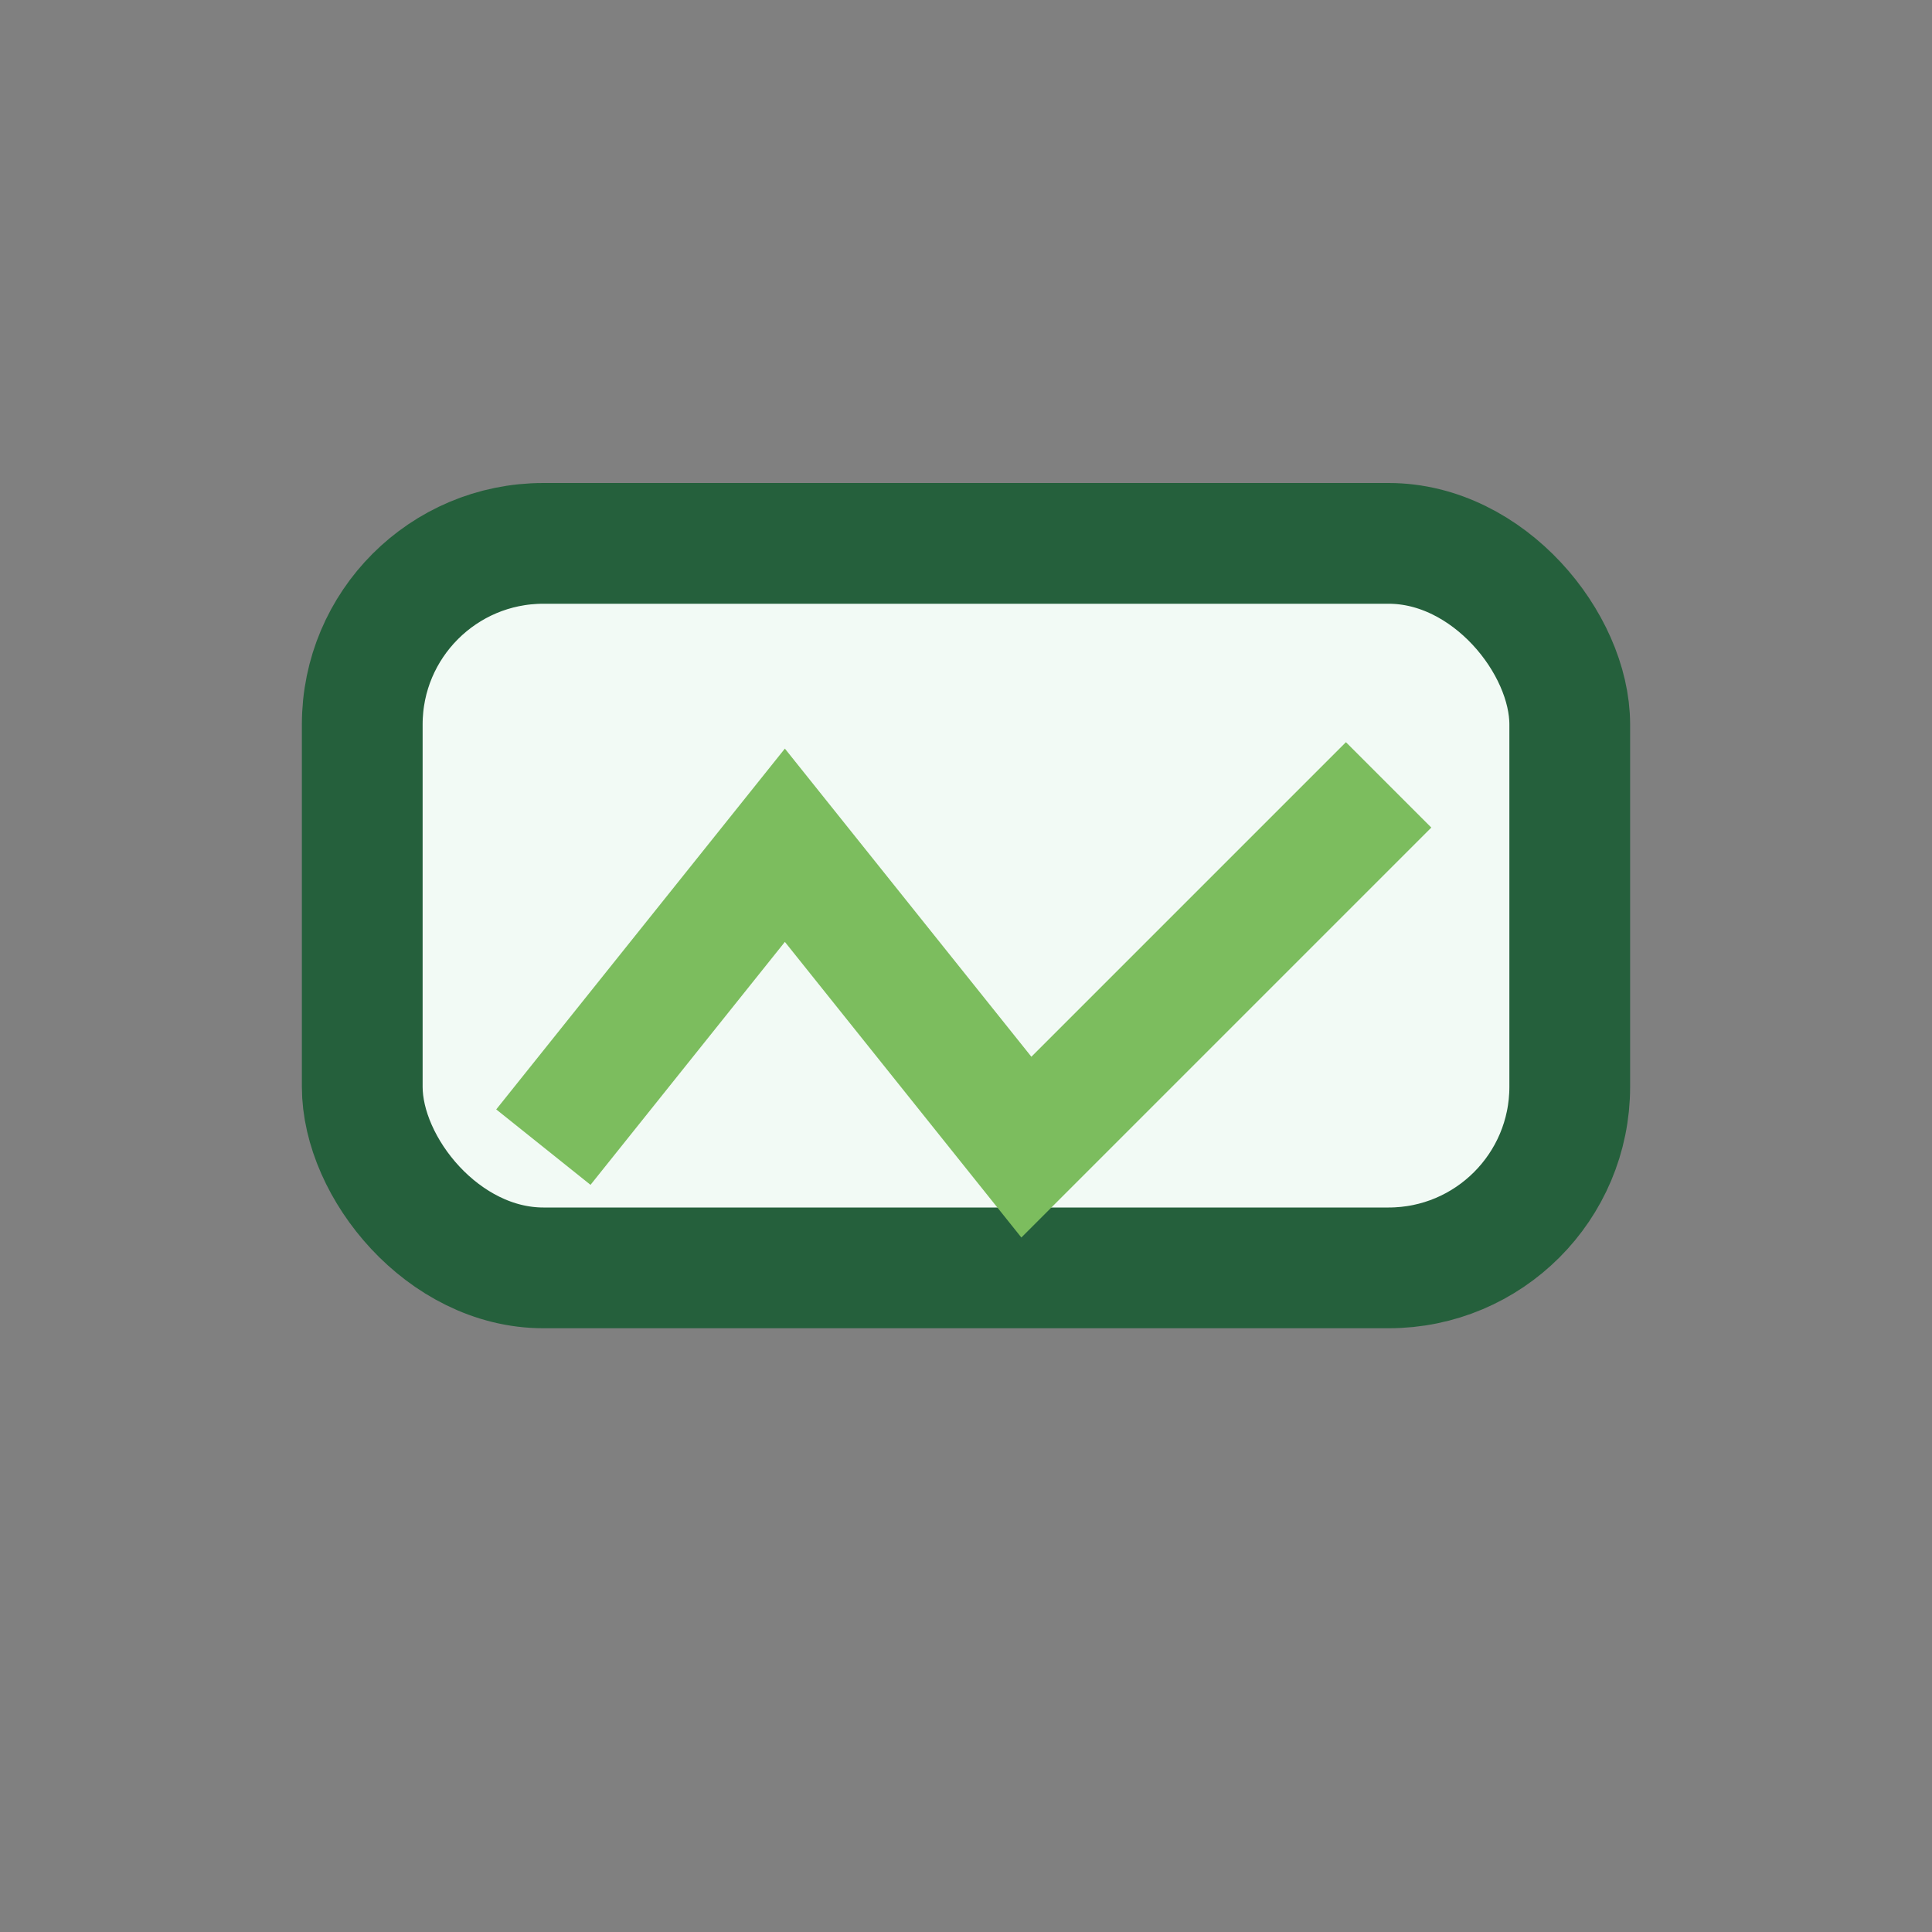
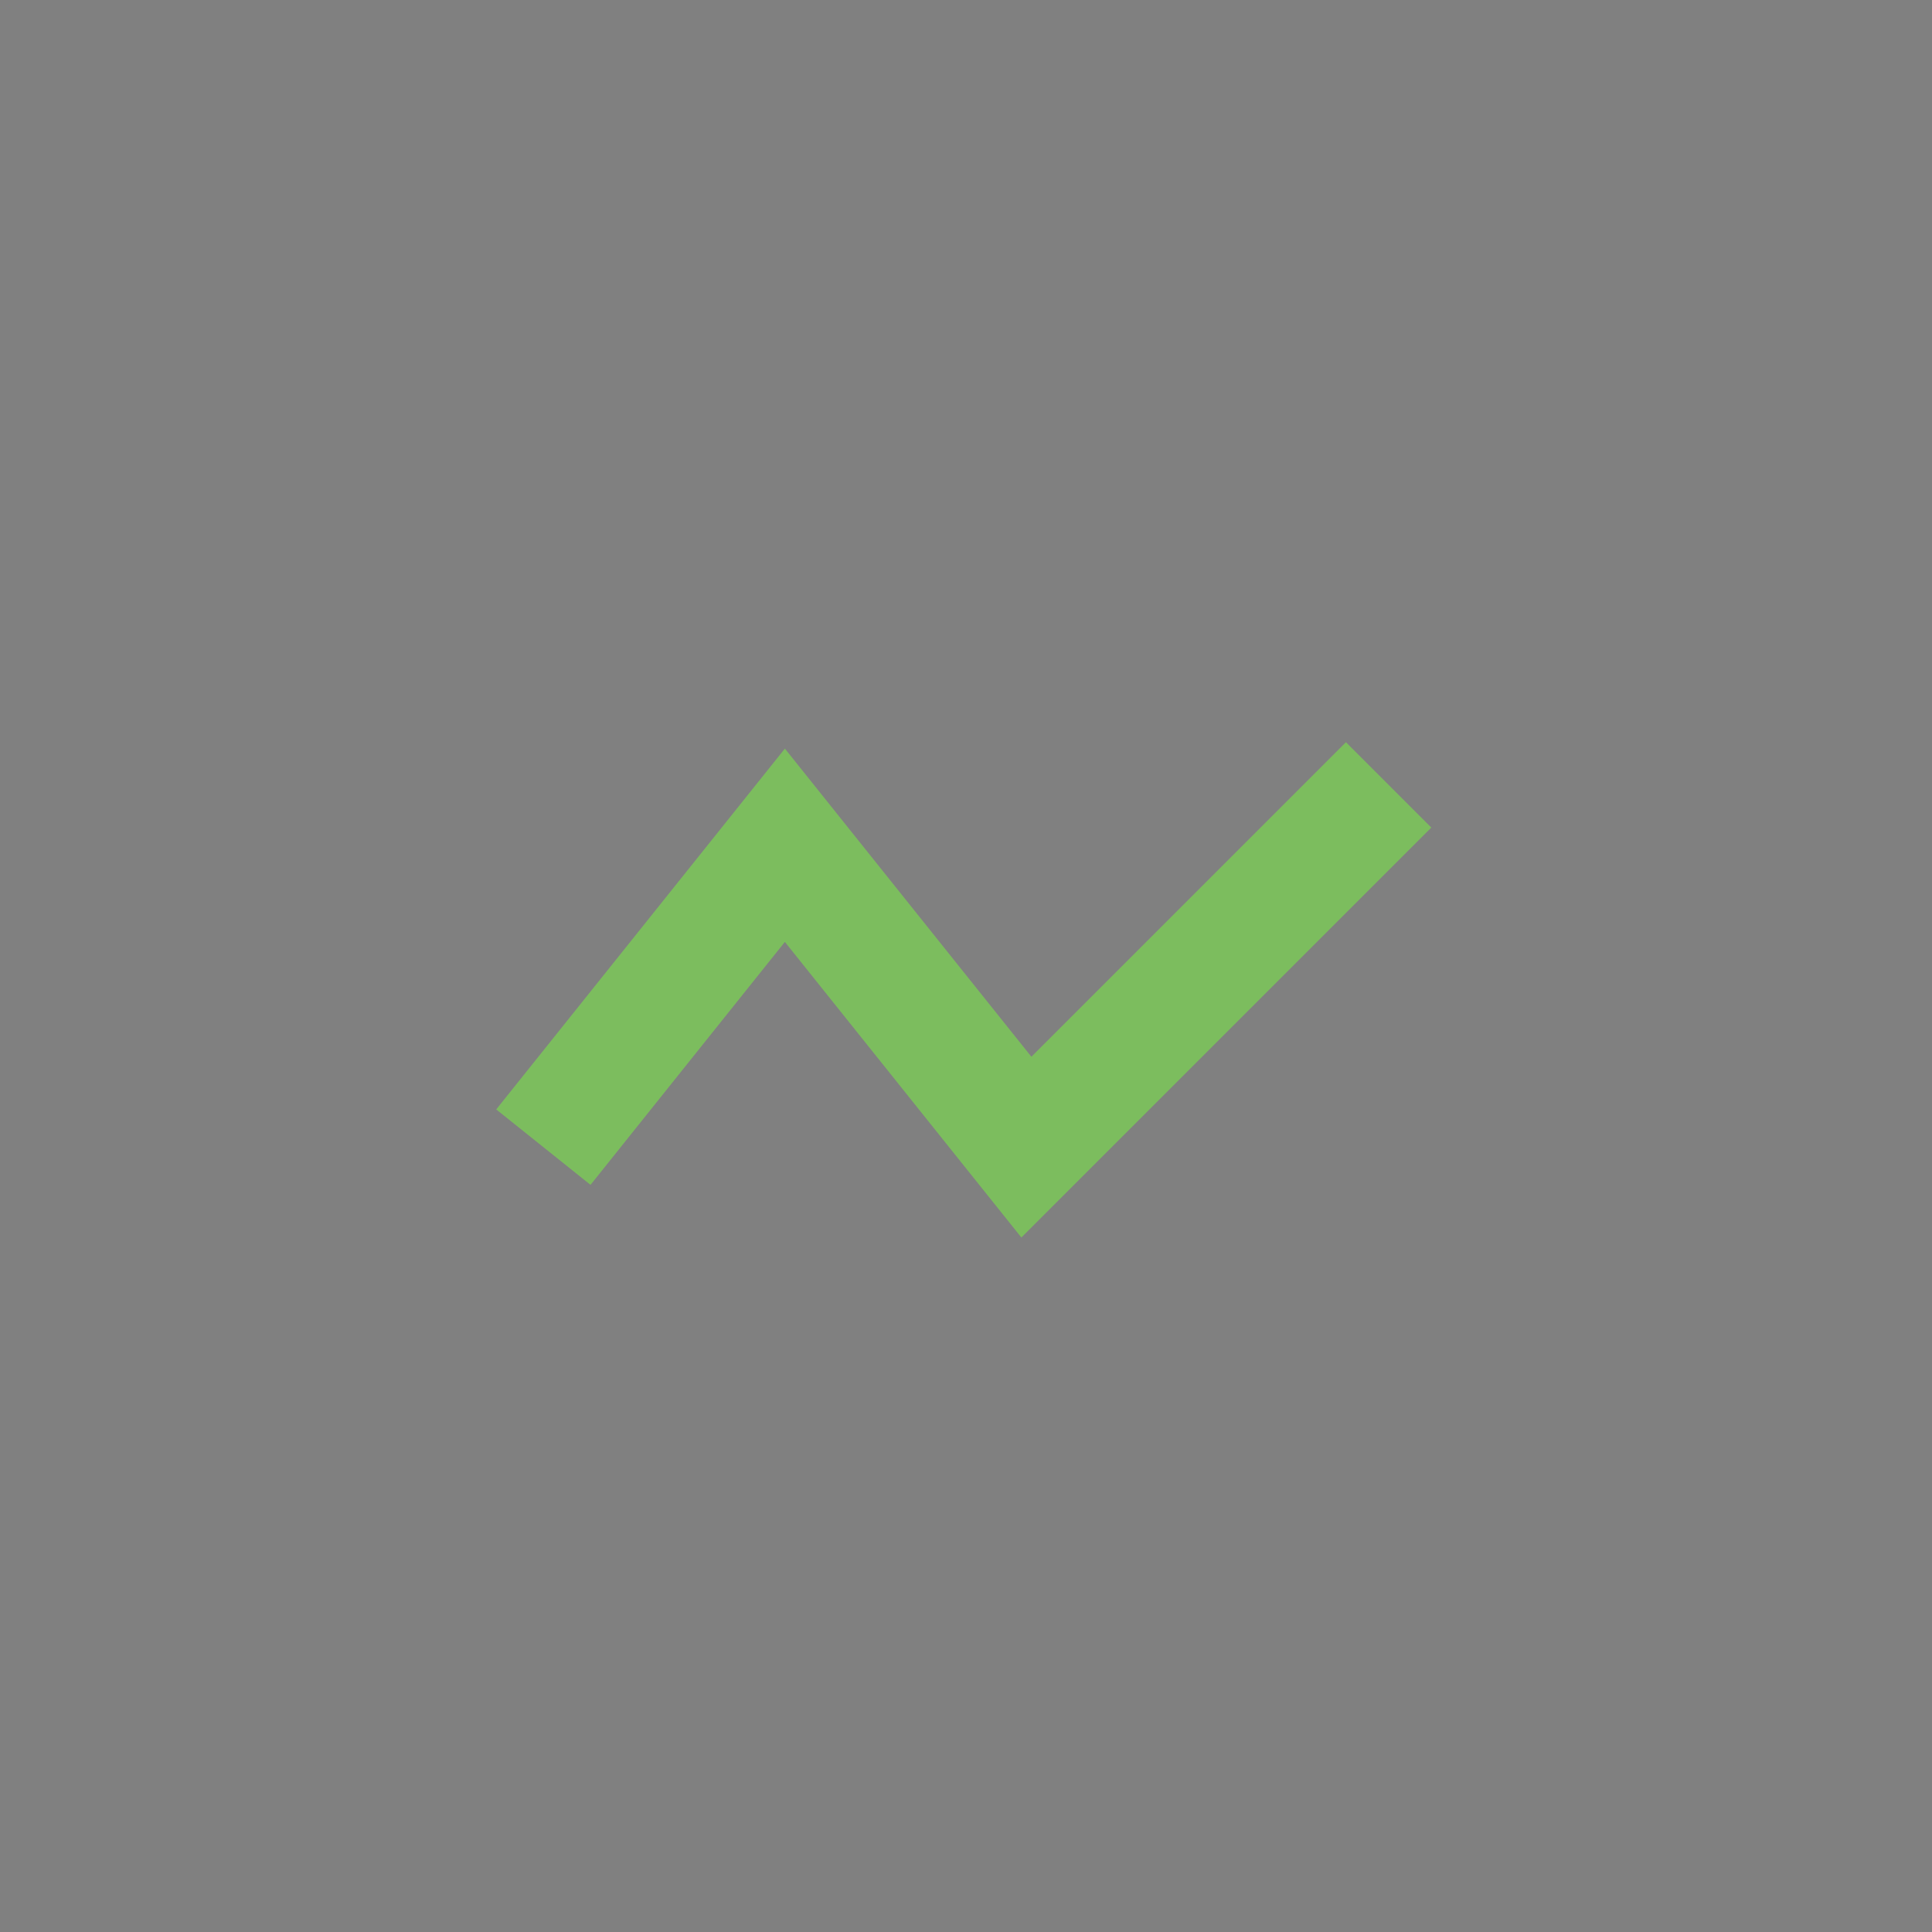
<svg xmlns="http://www.w3.org/2000/svg" width="32" height="32" viewBox="0 0 32 32">
  <rect x="0" y="0" width="32" height="32" fill="#808080" stroke="none" />
-   <rect x="6" y="9" width="20" height="12" rx="3" fill="#F2FAF5" stroke="#25603C" stroke-width="2" />
  <polyline points="9,19 13,14 17,19 23,13" fill="none" stroke="#7CBD5E" stroke-width="2" />
</svg>